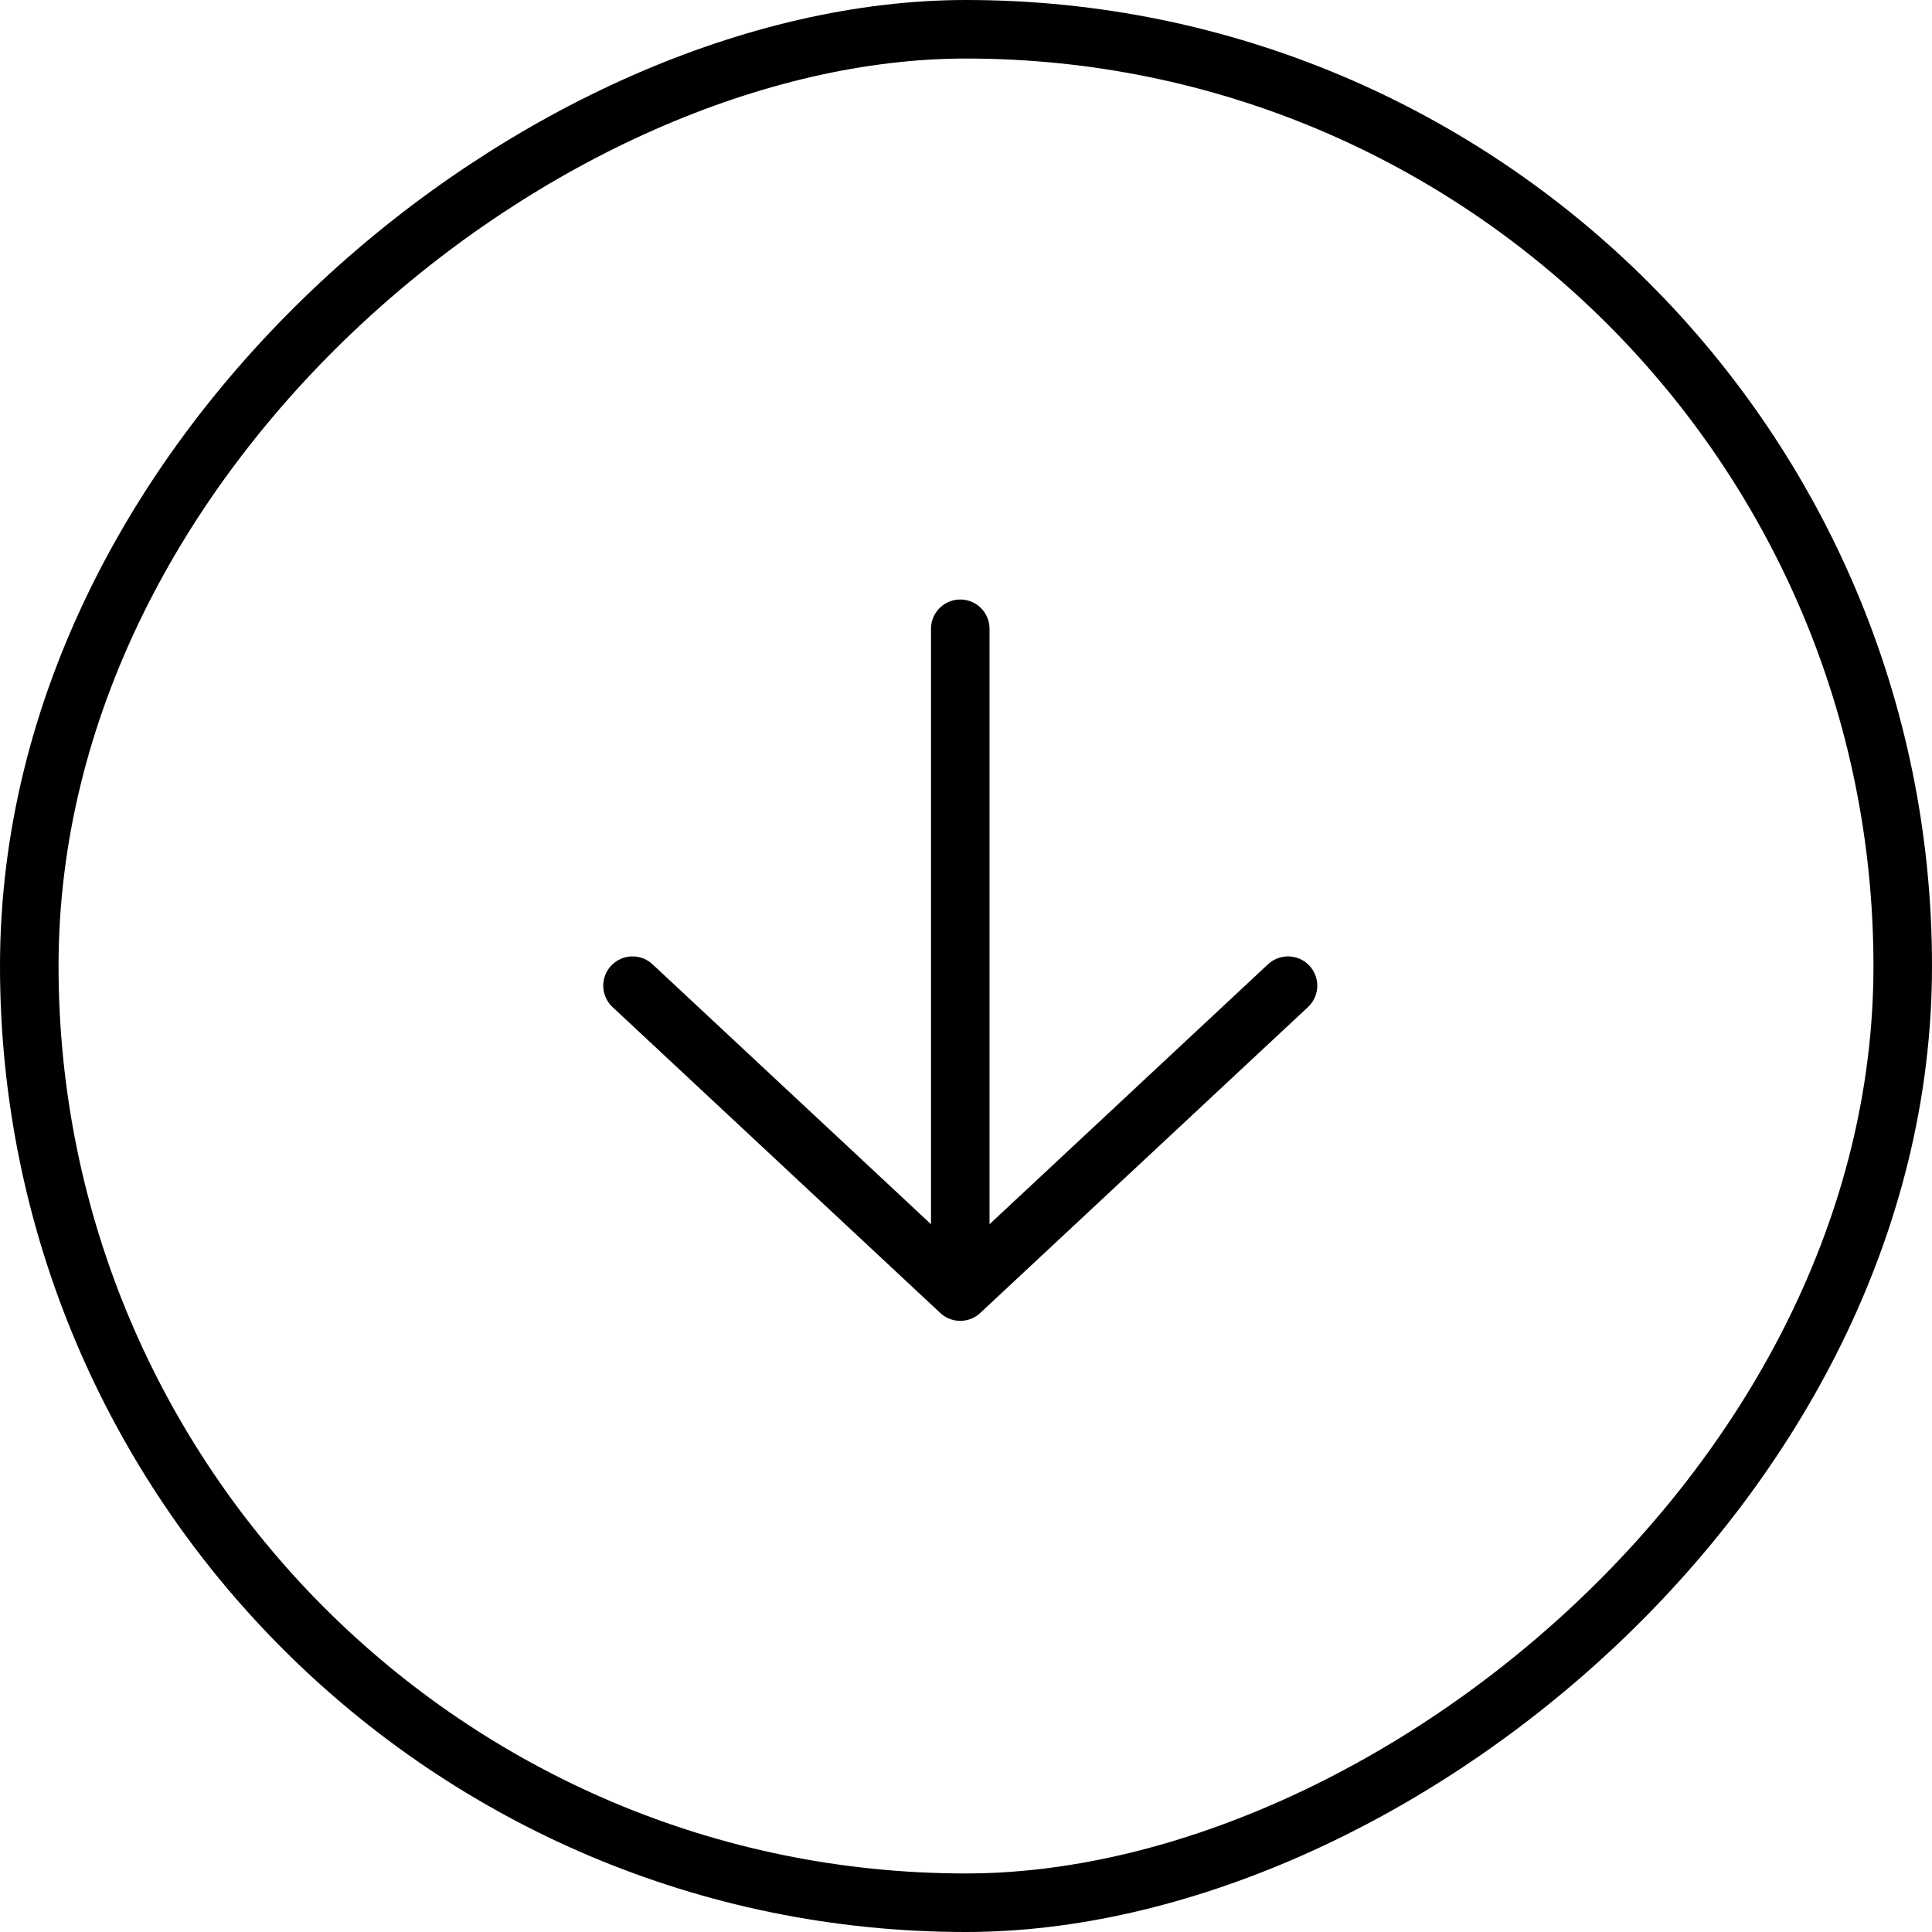
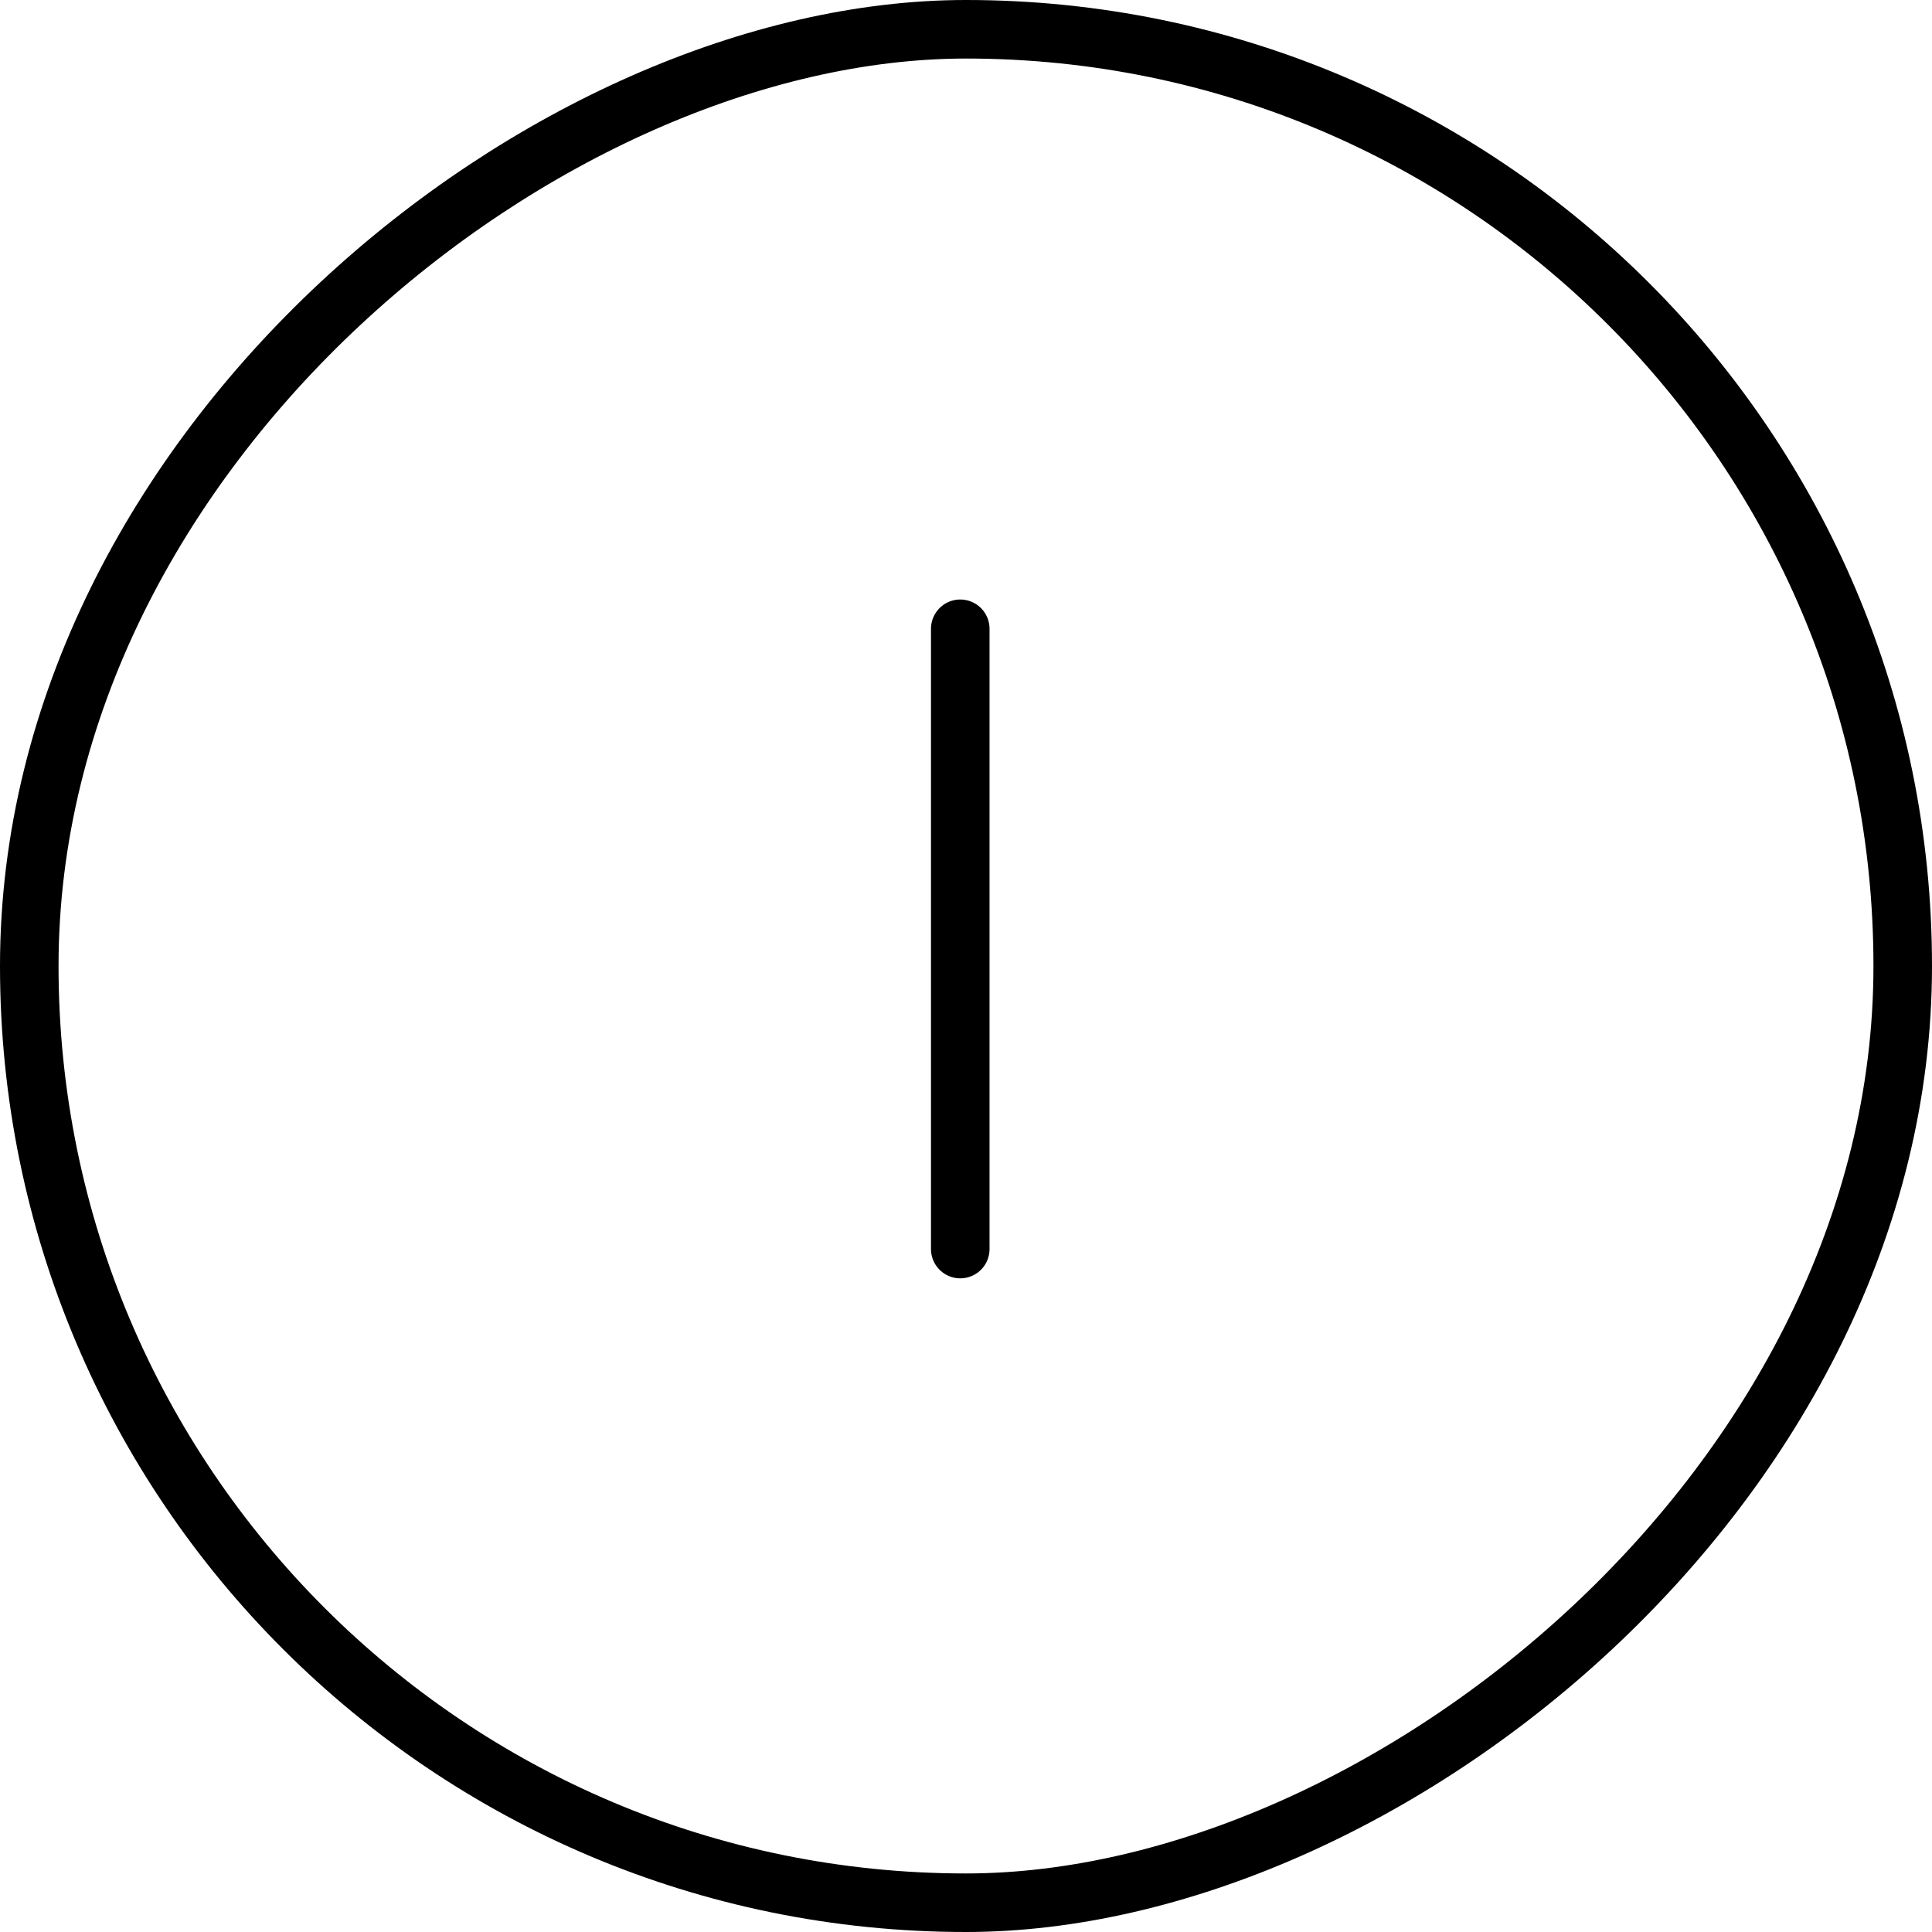
<svg xmlns="http://www.w3.org/2000/svg" width="33" height="33" viewBox="0 0 33 33" fill="none">
-   <path d="M10.804 16.836L16.402 22.061L22 16.836" stroke="black" stroke-linecap="round" stroke-linejoin="round" />
  <path d="M16.402 21.335V10.74" stroke="black" stroke-linecap="round" stroke-linejoin="round" />
  <rect x="32.5" y="0.5" width="32" height="32" rx="16" transform="rotate(90 32.5 0.5)" stroke="black" />
</svg>